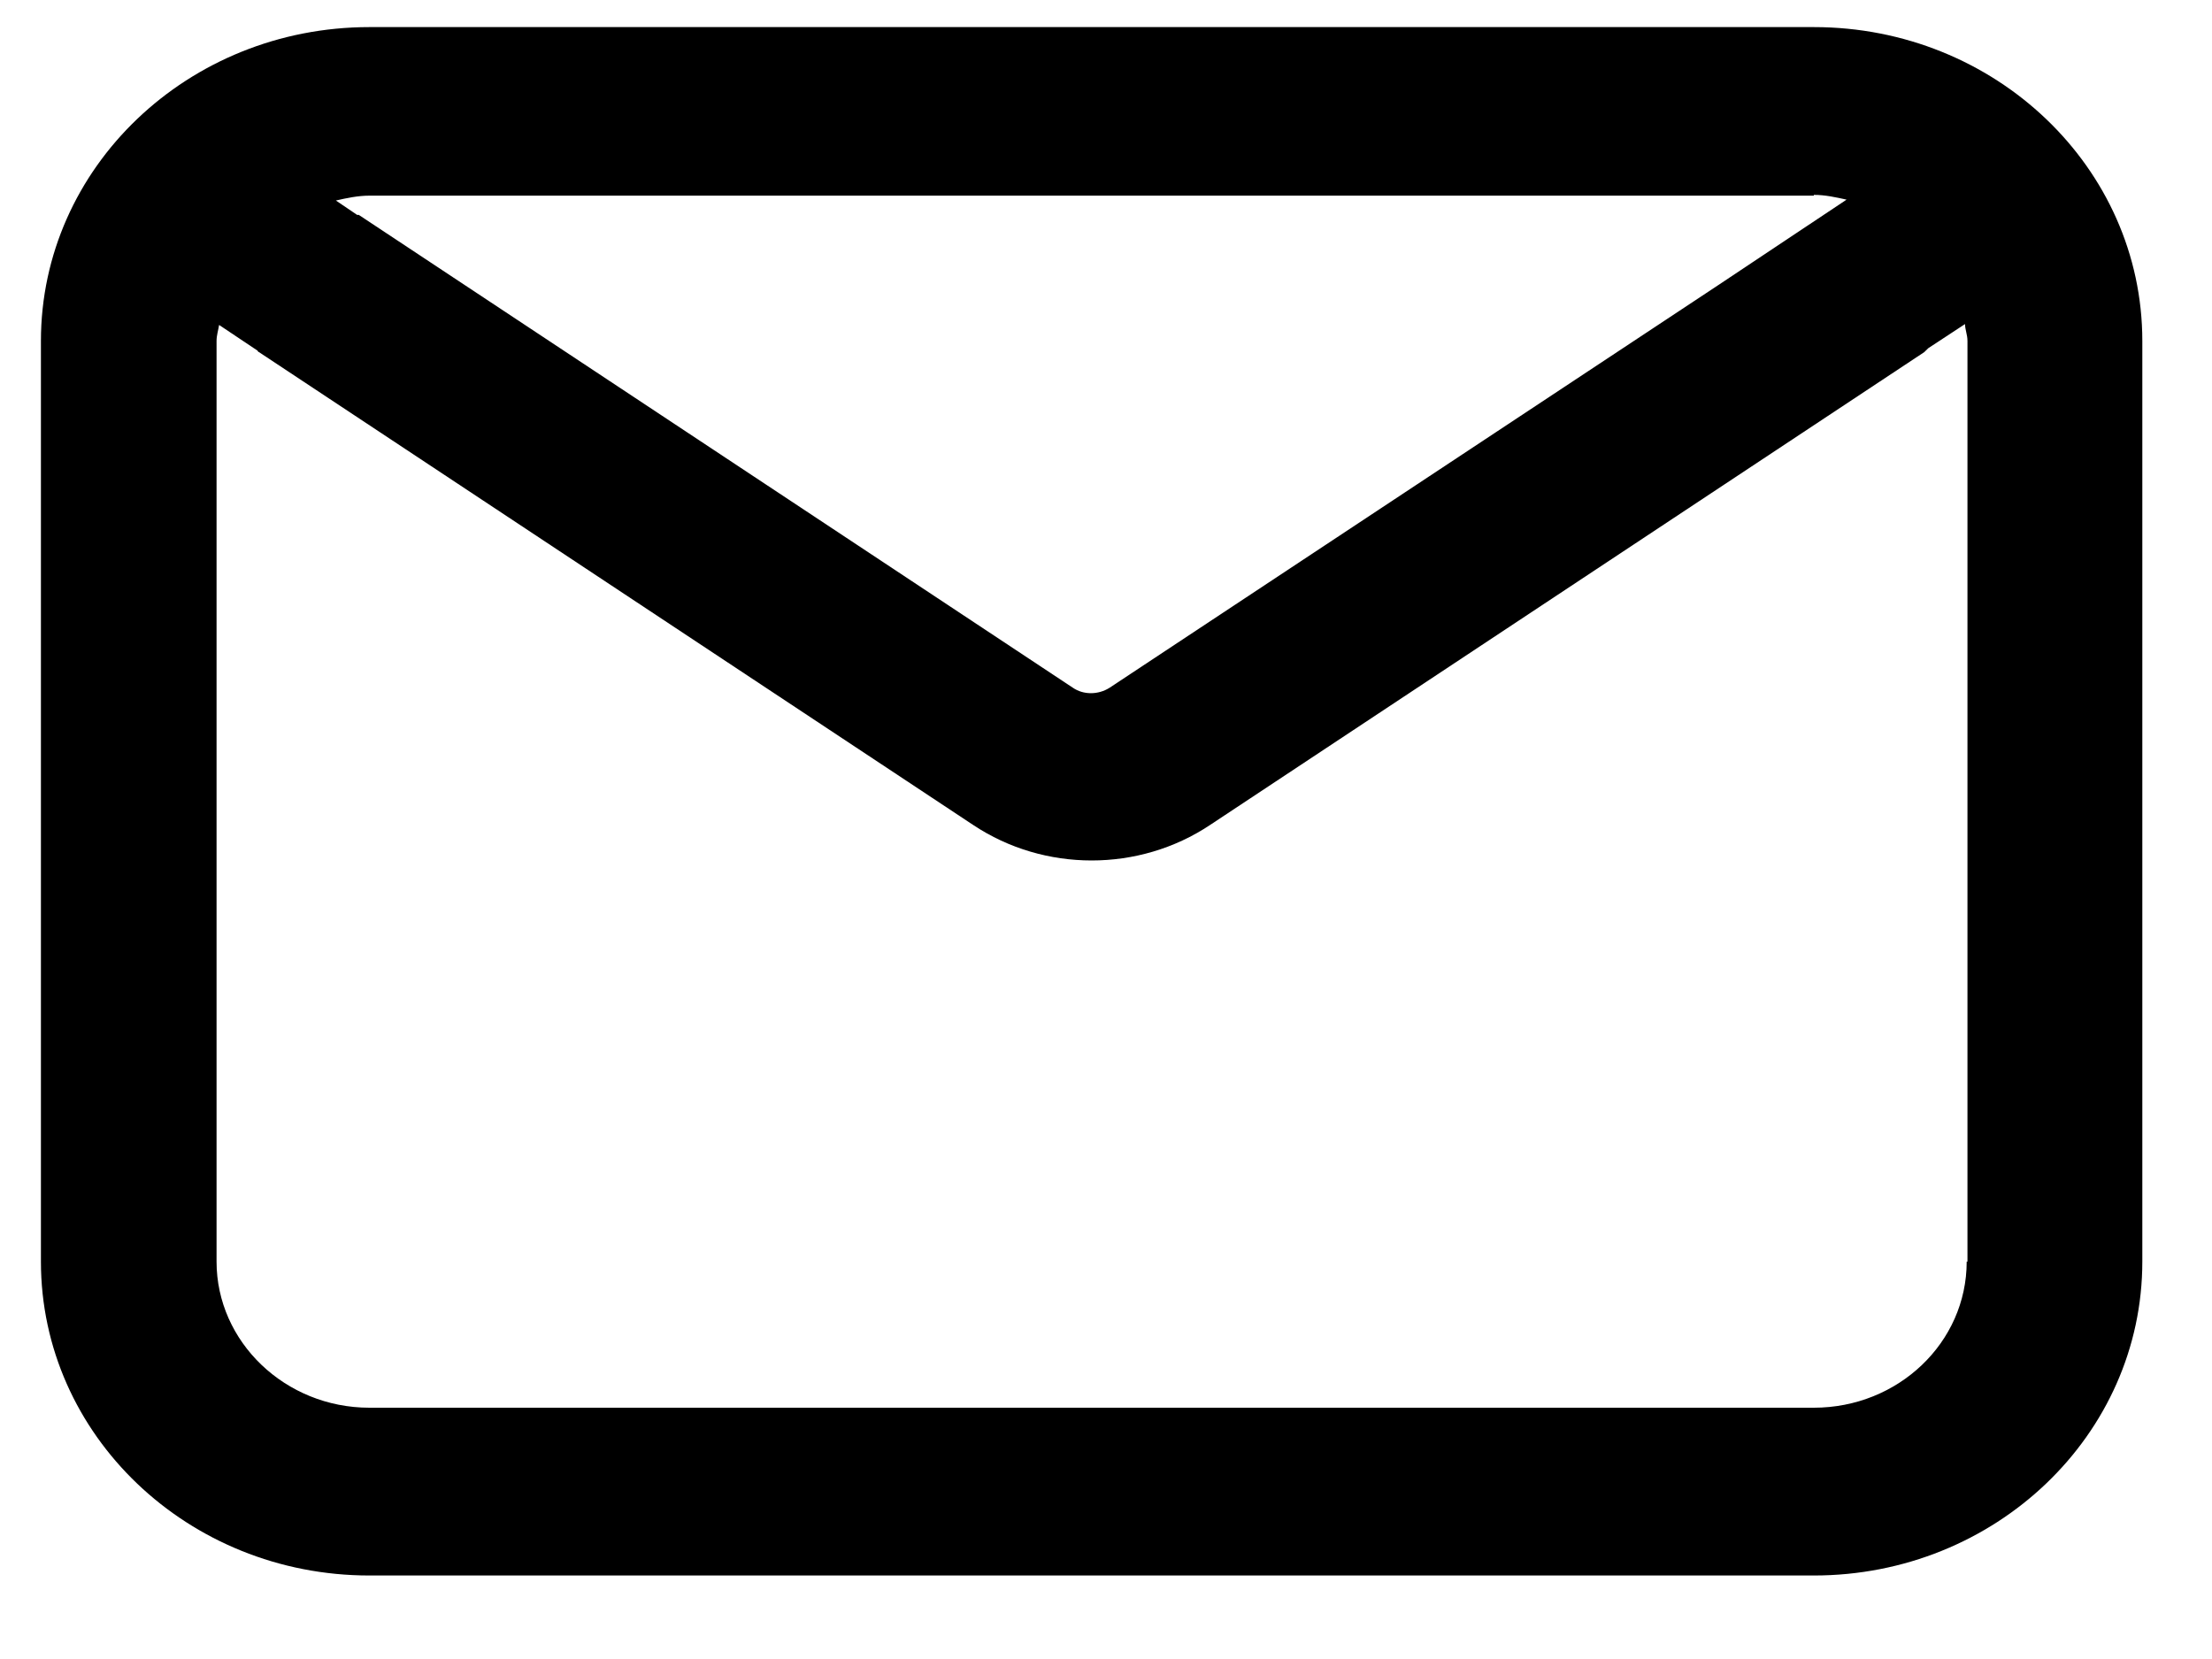
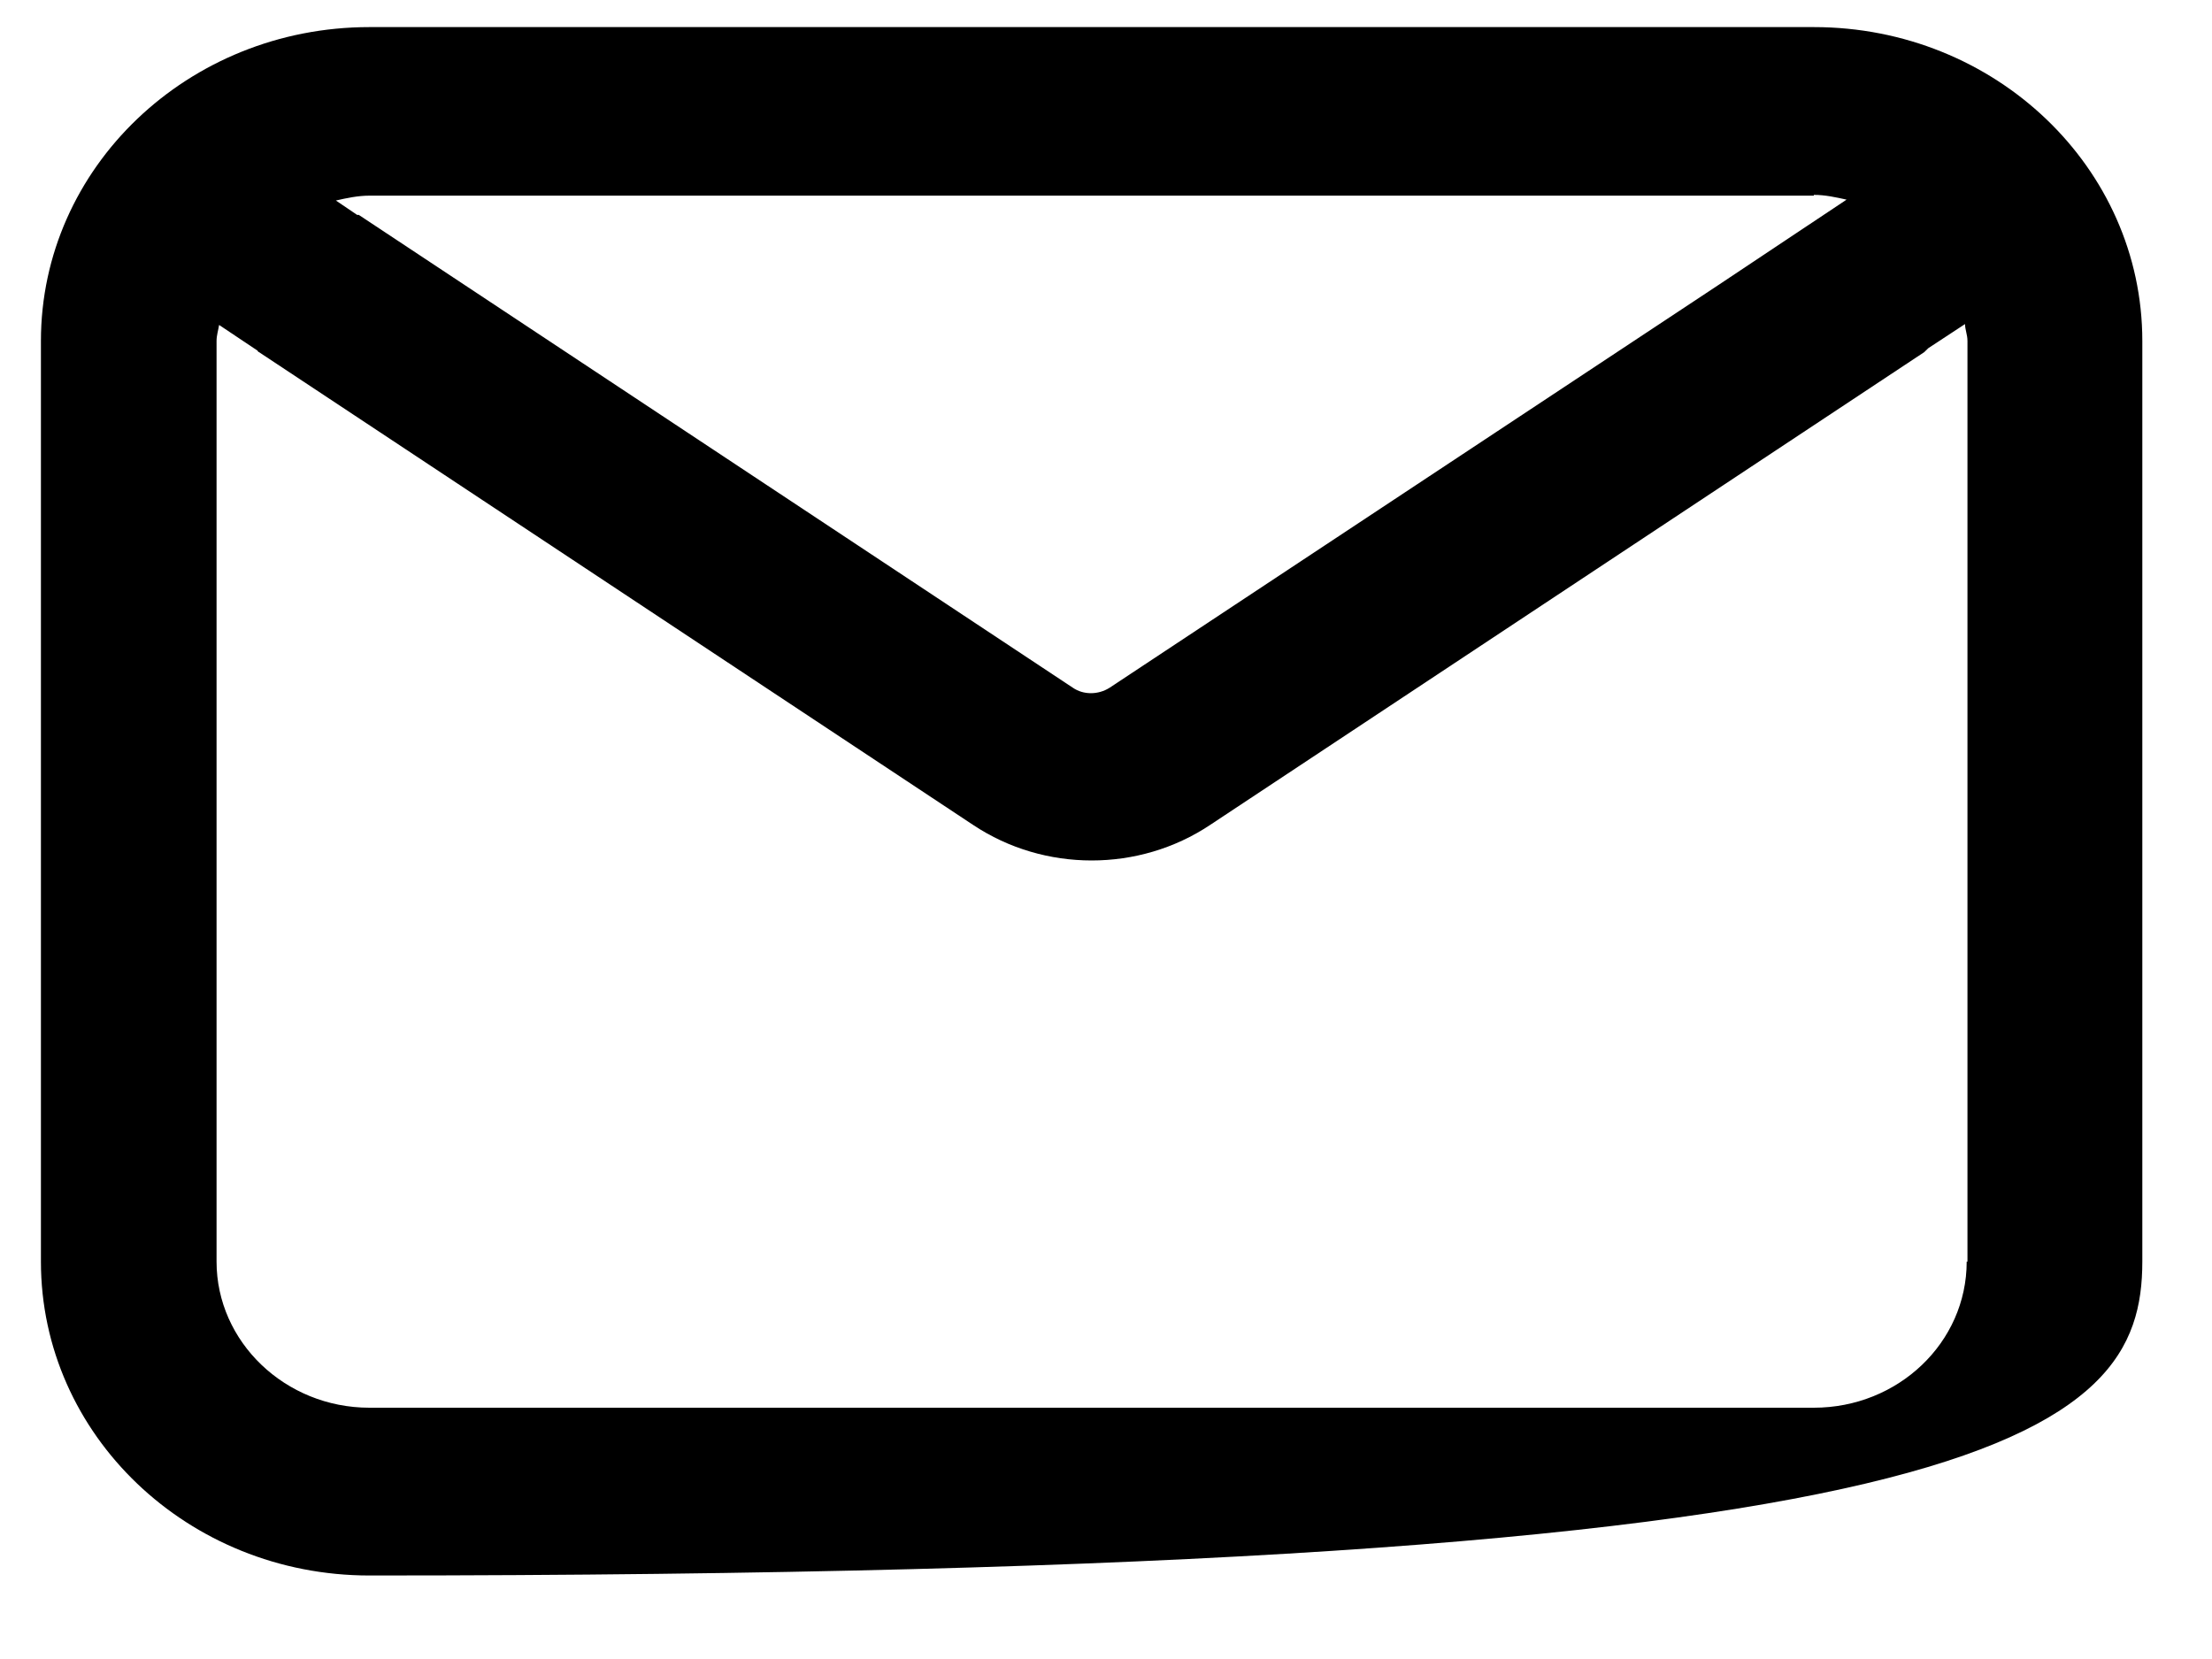
<svg xmlns="http://www.w3.org/2000/svg" width="20" height="15" viewBox="0 0 20 15" fill="none">
-   <path d="M16.4 0.245H3.34C1.7 0.245 0.37 1.515 0.37 3.083V11.407C0.37 12.975 1.7 14.245 3.34 14.245H16.4C18.04 14.245 19.37 12.975 19.37 11.407V3.083C19.37 1.515 18.04 0.245 16.4 0.245ZM16.4 1.762C16.504 1.762 16.6 1.784 16.696 1.805L15.507 2.597L10.033 6.218C9.929 6.284 9.796 6.284 9.7 6.218L3.244 1.943H3.229L3.037 1.813C3.133 1.791 3.236 1.769 3.34 1.769H16.4V1.762ZM17.782 11.407C17.782 12.14 17.161 12.728 16.4 12.728H3.34C2.579 12.728 1.958 12.133 1.958 11.407V3.083C1.958 3.032 1.973 2.989 1.981 2.938L2.328 3.17C2.328 3.17 2.335 3.184 2.342 3.184L8.799 7.459C9.442 7.887 10.299 7.887 10.941 7.459L17.398 3.184C17.398 3.184 17.42 3.163 17.435 3.148L17.767 2.93C17.767 2.981 17.789 3.025 17.789 3.083V11.407H17.782Z" fill="currentColor" />
+   <path d="M16.4 0.245H3.34C1.7 0.245 0.37 1.515 0.37 3.083V11.407C0.37 12.975 1.7 14.245 3.34 14.245C18.04 14.245 19.37 12.975 19.37 11.407V3.083C19.37 1.515 18.04 0.245 16.4 0.245ZM16.4 1.762C16.504 1.762 16.6 1.784 16.696 1.805L15.507 2.597L10.033 6.218C9.929 6.284 9.796 6.284 9.7 6.218L3.244 1.943H3.229L3.037 1.813C3.133 1.791 3.236 1.769 3.34 1.769H16.4V1.762ZM17.782 11.407C17.782 12.14 17.161 12.728 16.4 12.728H3.34C2.579 12.728 1.958 12.133 1.958 11.407V3.083C1.958 3.032 1.973 2.989 1.981 2.938L2.328 3.17C2.328 3.17 2.335 3.184 2.342 3.184L8.799 7.459C9.442 7.887 10.299 7.887 10.941 7.459L17.398 3.184C17.398 3.184 17.42 3.163 17.435 3.148L17.767 2.93C17.767 2.981 17.789 3.025 17.789 3.083V11.407H17.782Z" fill="currentColor" />
</svg>